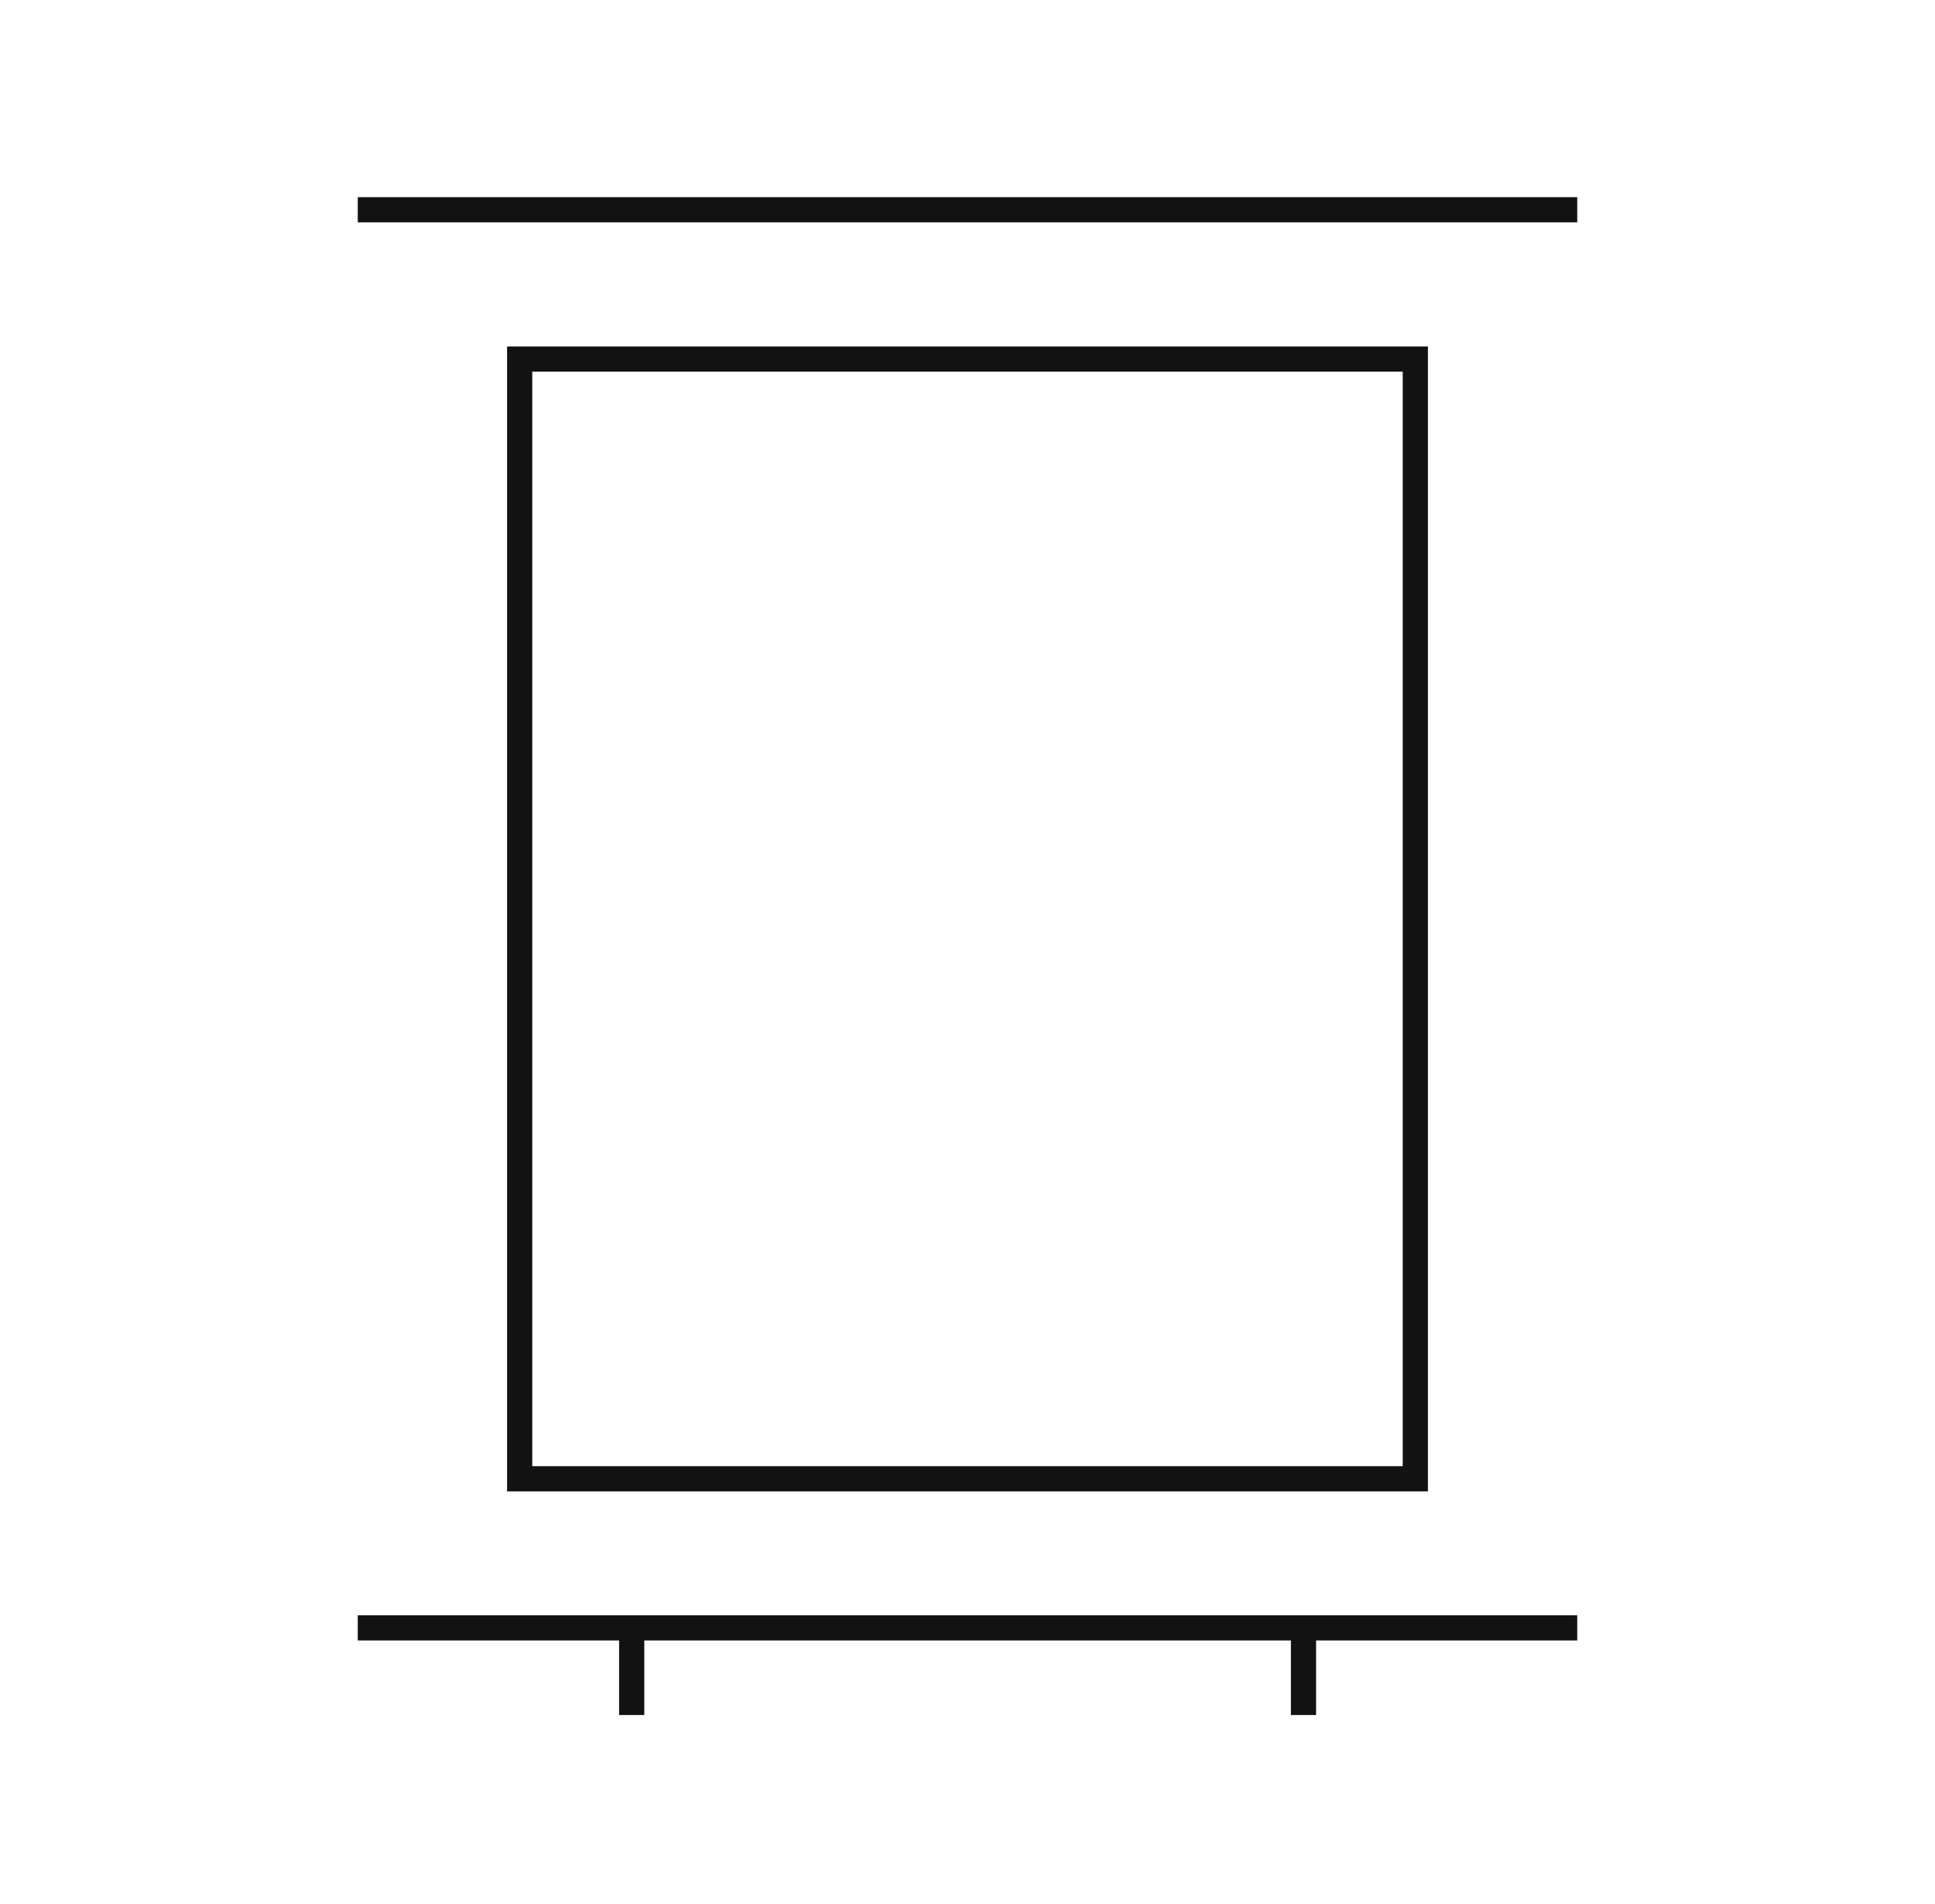
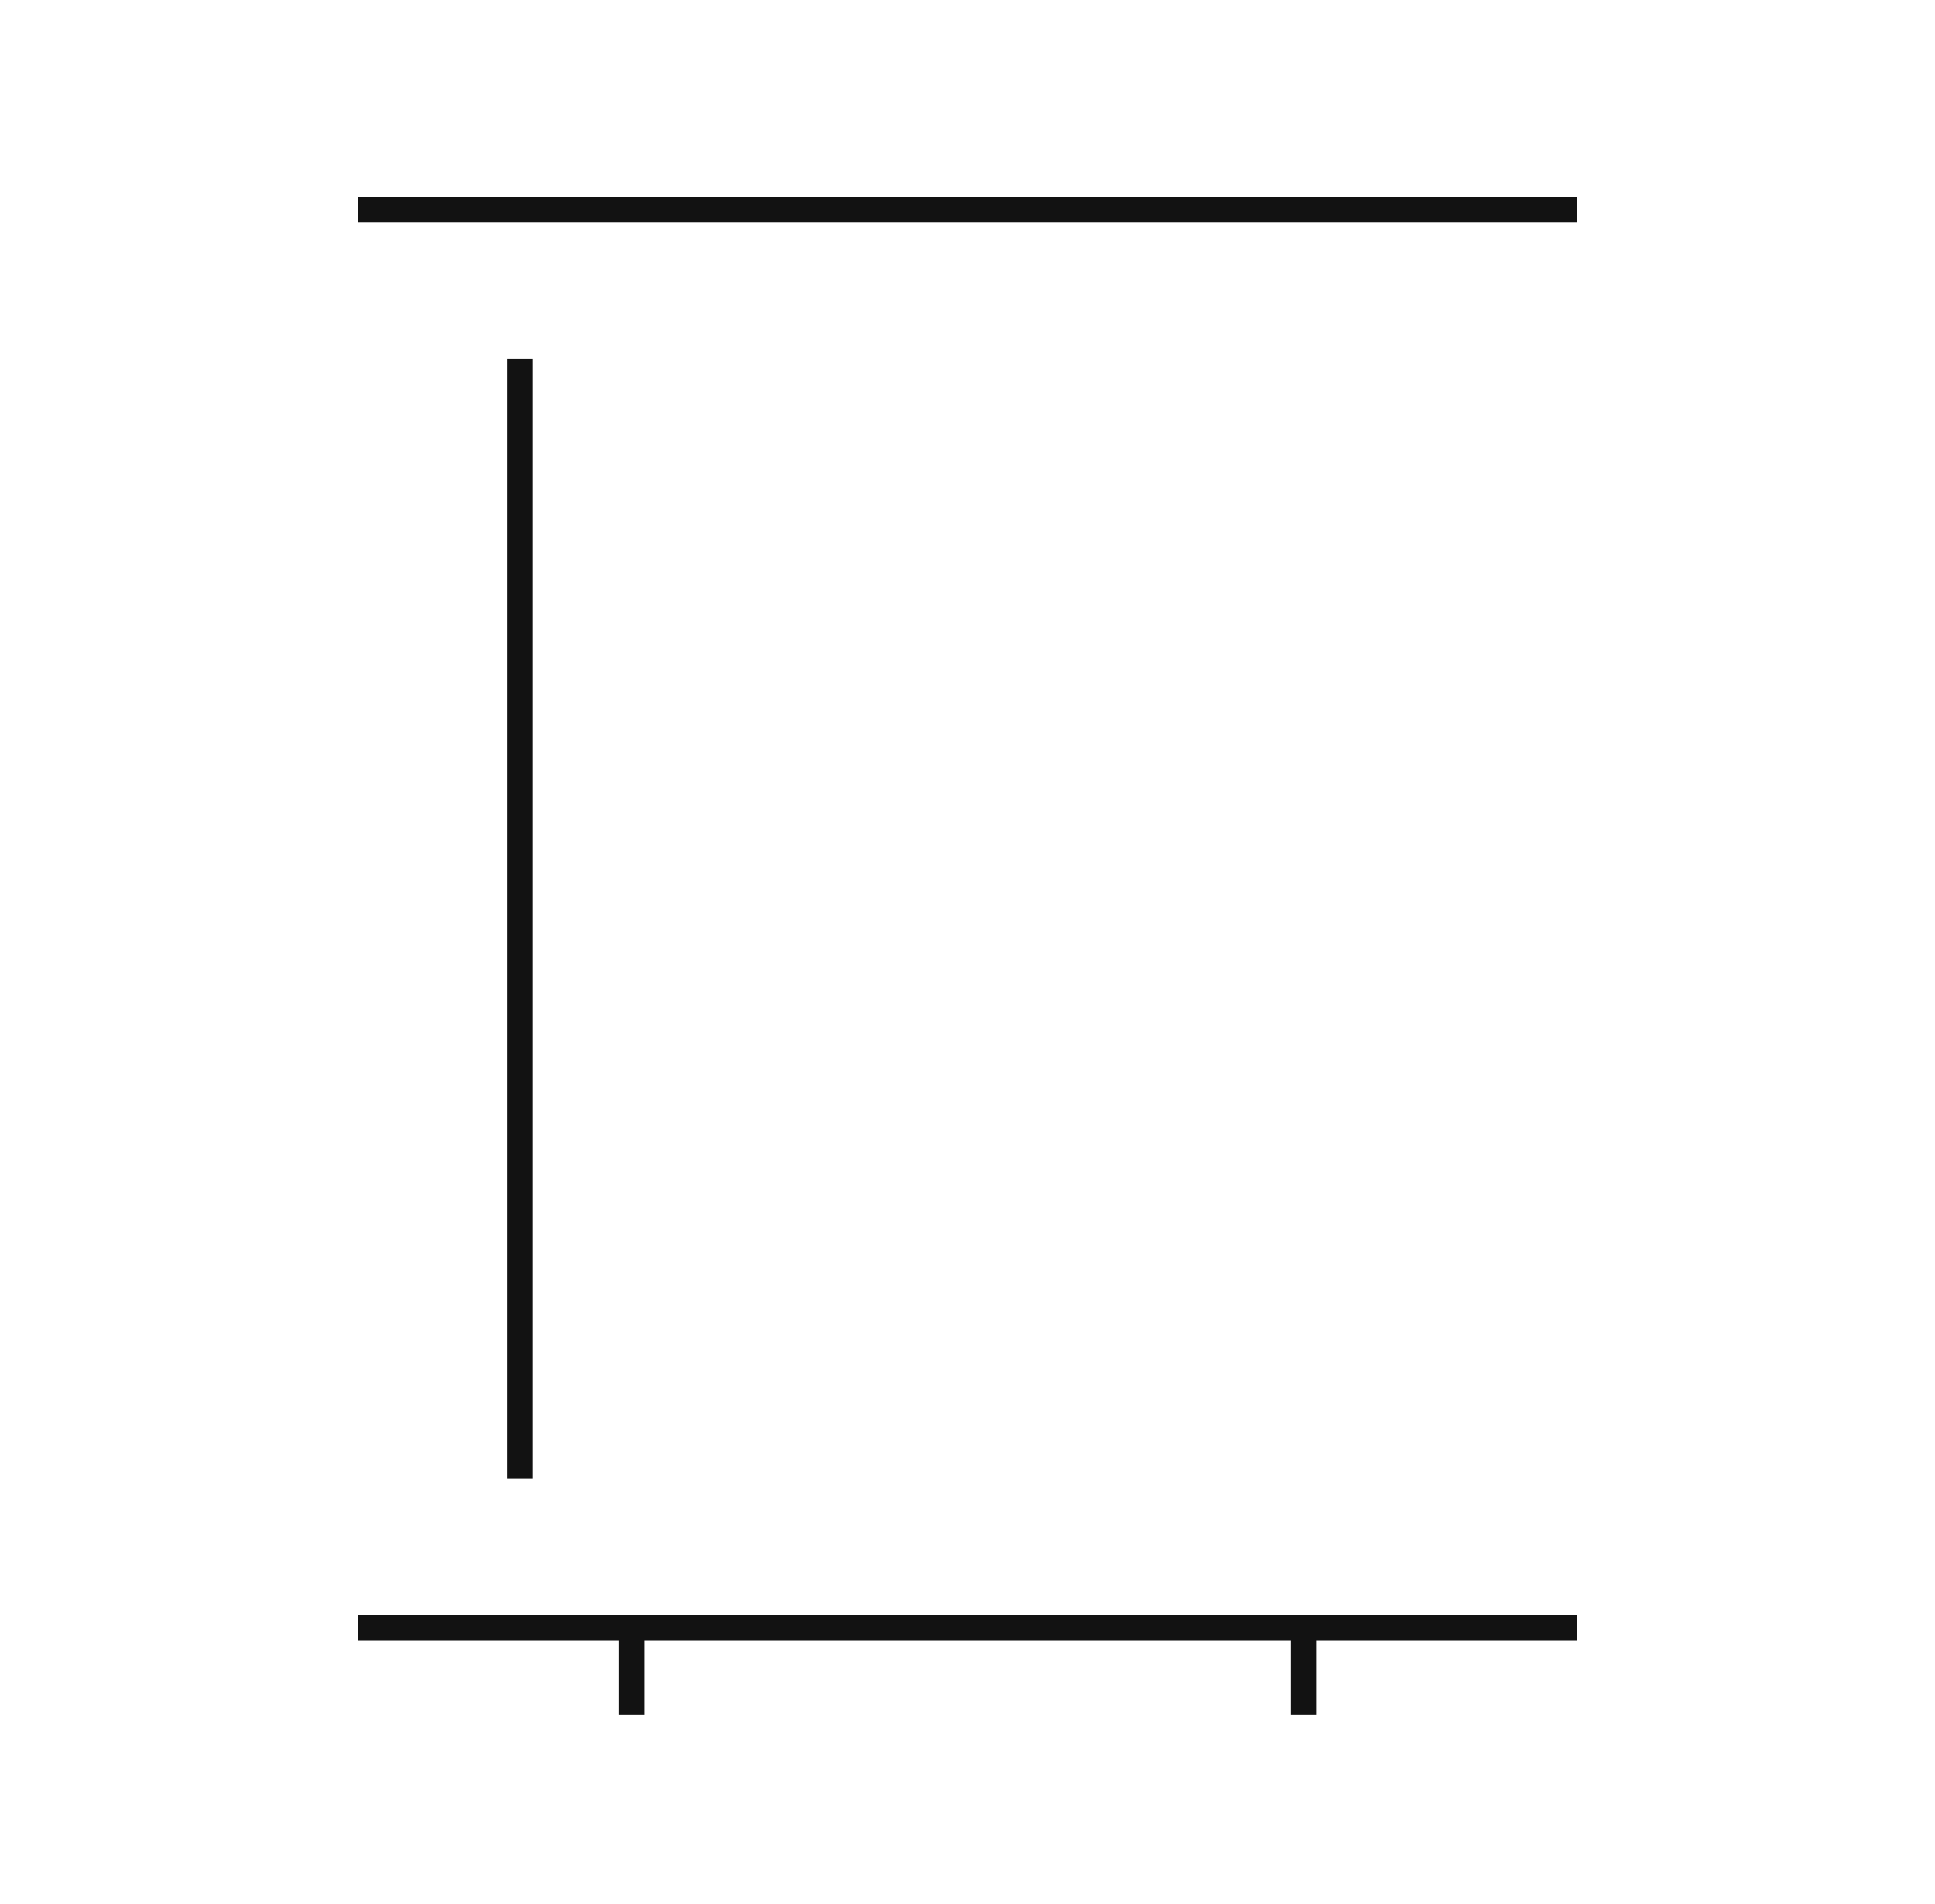
<svg xmlns="http://www.w3.org/2000/svg" id="Layer_1" x="0px" y="0px" viewBox="0 0 96.03 94.5" style="enable-background:new 0 0 96.03 94.5;" xml:space="preserve">
  <style type="text/css">	.st0{fill:none;stroke:#121212;stroke-width:1.141;stroke-linecap:square;stroke-miterlimit:10;}	.st1{fill:none;stroke:#121212;stroke-width:1.141;stroke-miterlimit:10;}	.st2{fill:none;stroke:#121212;stroke-width:1.094;stroke-miterlimit:10;}	.st3{fill:none;stroke:#121212;stroke-width:1.094;stroke-linecap:square;stroke-miterlimit:10;}	.st4{fill:none;stroke:#000000;stroke-width:1.094;stroke-linecap:square;stroke-miterlimit:10;}	.st5{fill:none;stroke:#000000;stroke-width:1.165;stroke-linecap:square;stroke-miterlimit:10;}	.st6{fill:none;stroke:#000000;stroke-width:1.094;stroke-miterlimit:10;}	.st7{fill:none;stroke:#121212;stroke-width:1.094;stroke-linecap:square;stroke-linejoin:round;}	.st8{fill:none;stroke:#121212;stroke-width:1.071;stroke-linecap:square;stroke-miterlimit:10;}	.st9{fill:none;stroke:#121212;stroke-width:1.155;stroke-linecap:square;stroke-miterlimit:10;}	.st10{fill:none;stroke:#121212;stroke-width:1.088;stroke-miterlimit:10;}	.st11{fill:none;stroke:#121212;stroke-width:1.088;stroke-linecap:square;stroke-miterlimit:10;}	.st12{fill:none;stroke:#121212;stroke-width:1.247;stroke-miterlimit:10;}	.st13{fill:none;stroke:#121212;stroke-width:1.247;stroke-linecap:square;stroke-miterlimit:10;}	.st14{fill:none;stroke:#121212;stroke-width:1.14;stroke-linecap:round;stroke-miterlimit:10;}	.st15{fill:none;stroke:#121212;stroke-width:1.14;stroke-miterlimit:10;}	.st16{fill:none;stroke:#121212;stroke-width:1.34;stroke-linecap:square;stroke-miterlimit:10;}	.st17{fill:none;stroke:#121212;stroke-width:1.34;stroke-miterlimit:10;}	.st18{fill:none;stroke:#121212;stroke-width:1.25;stroke-linecap:square;stroke-miterlimit:10;}	.st19{fill:none;stroke:#121212;stroke-width:1.378;stroke-linecap:square;stroke-miterlimit:10;}	.st20{fill:none;stroke:#121212;stroke-width:1.182;stroke-linecap:square;stroke-miterlimit:10;}	.st21{fill:none;stroke:#121212;stroke-width:1.182;stroke-miterlimit:10;}	.st22{fill:none;stroke:#121212;stroke-width:1.422;stroke-linecap:square;stroke-miterlimit:10;}	.st23{fill:none;stroke:#121212;stroke-width:1.422;stroke-miterlimit:10;}	.st24{fill:none;stroke:#121212;stroke-width:1.16;stroke-linecap:square;stroke-miterlimit:10;}	.st25{fill:none;stroke:#121212;stroke-width:1.16;stroke-miterlimit:10;}	.st26{fill:#D0D0CF;}	.st27{fill:none;stroke:#000000;stroke-width:0.5;stroke-miterlimit:10;}	.st28{fill:#666766;}	.st29{fill:#FFFFFF;}	.st30{fill:none;stroke:#FFFFFF;stroke-width:1.25;stroke-miterlimit:10;}	.st31{fill:none;stroke:#FFFFFF;stroke-width:1.25;stroke-linecap:square;stroke-miterlimit:10;}</style>
  <g>
-     <path class="st18" d="M18.38,10.41h59.27 M18.38,80.79h59.27 M64.69,80.79v3.7 M31.35,80.79v3.7 M25.79,17.82h44.45v55.57H25.79  V17.82z" />
+     <path class="st18" d="M18.38,10.41h59.27 M18.38,80.79h59.27 M64.69,80.79v3.7 M31.35,80.79v3.7 M25.79,17.82v55.57H25.79  V17.82z" />
  </g>
</svg>